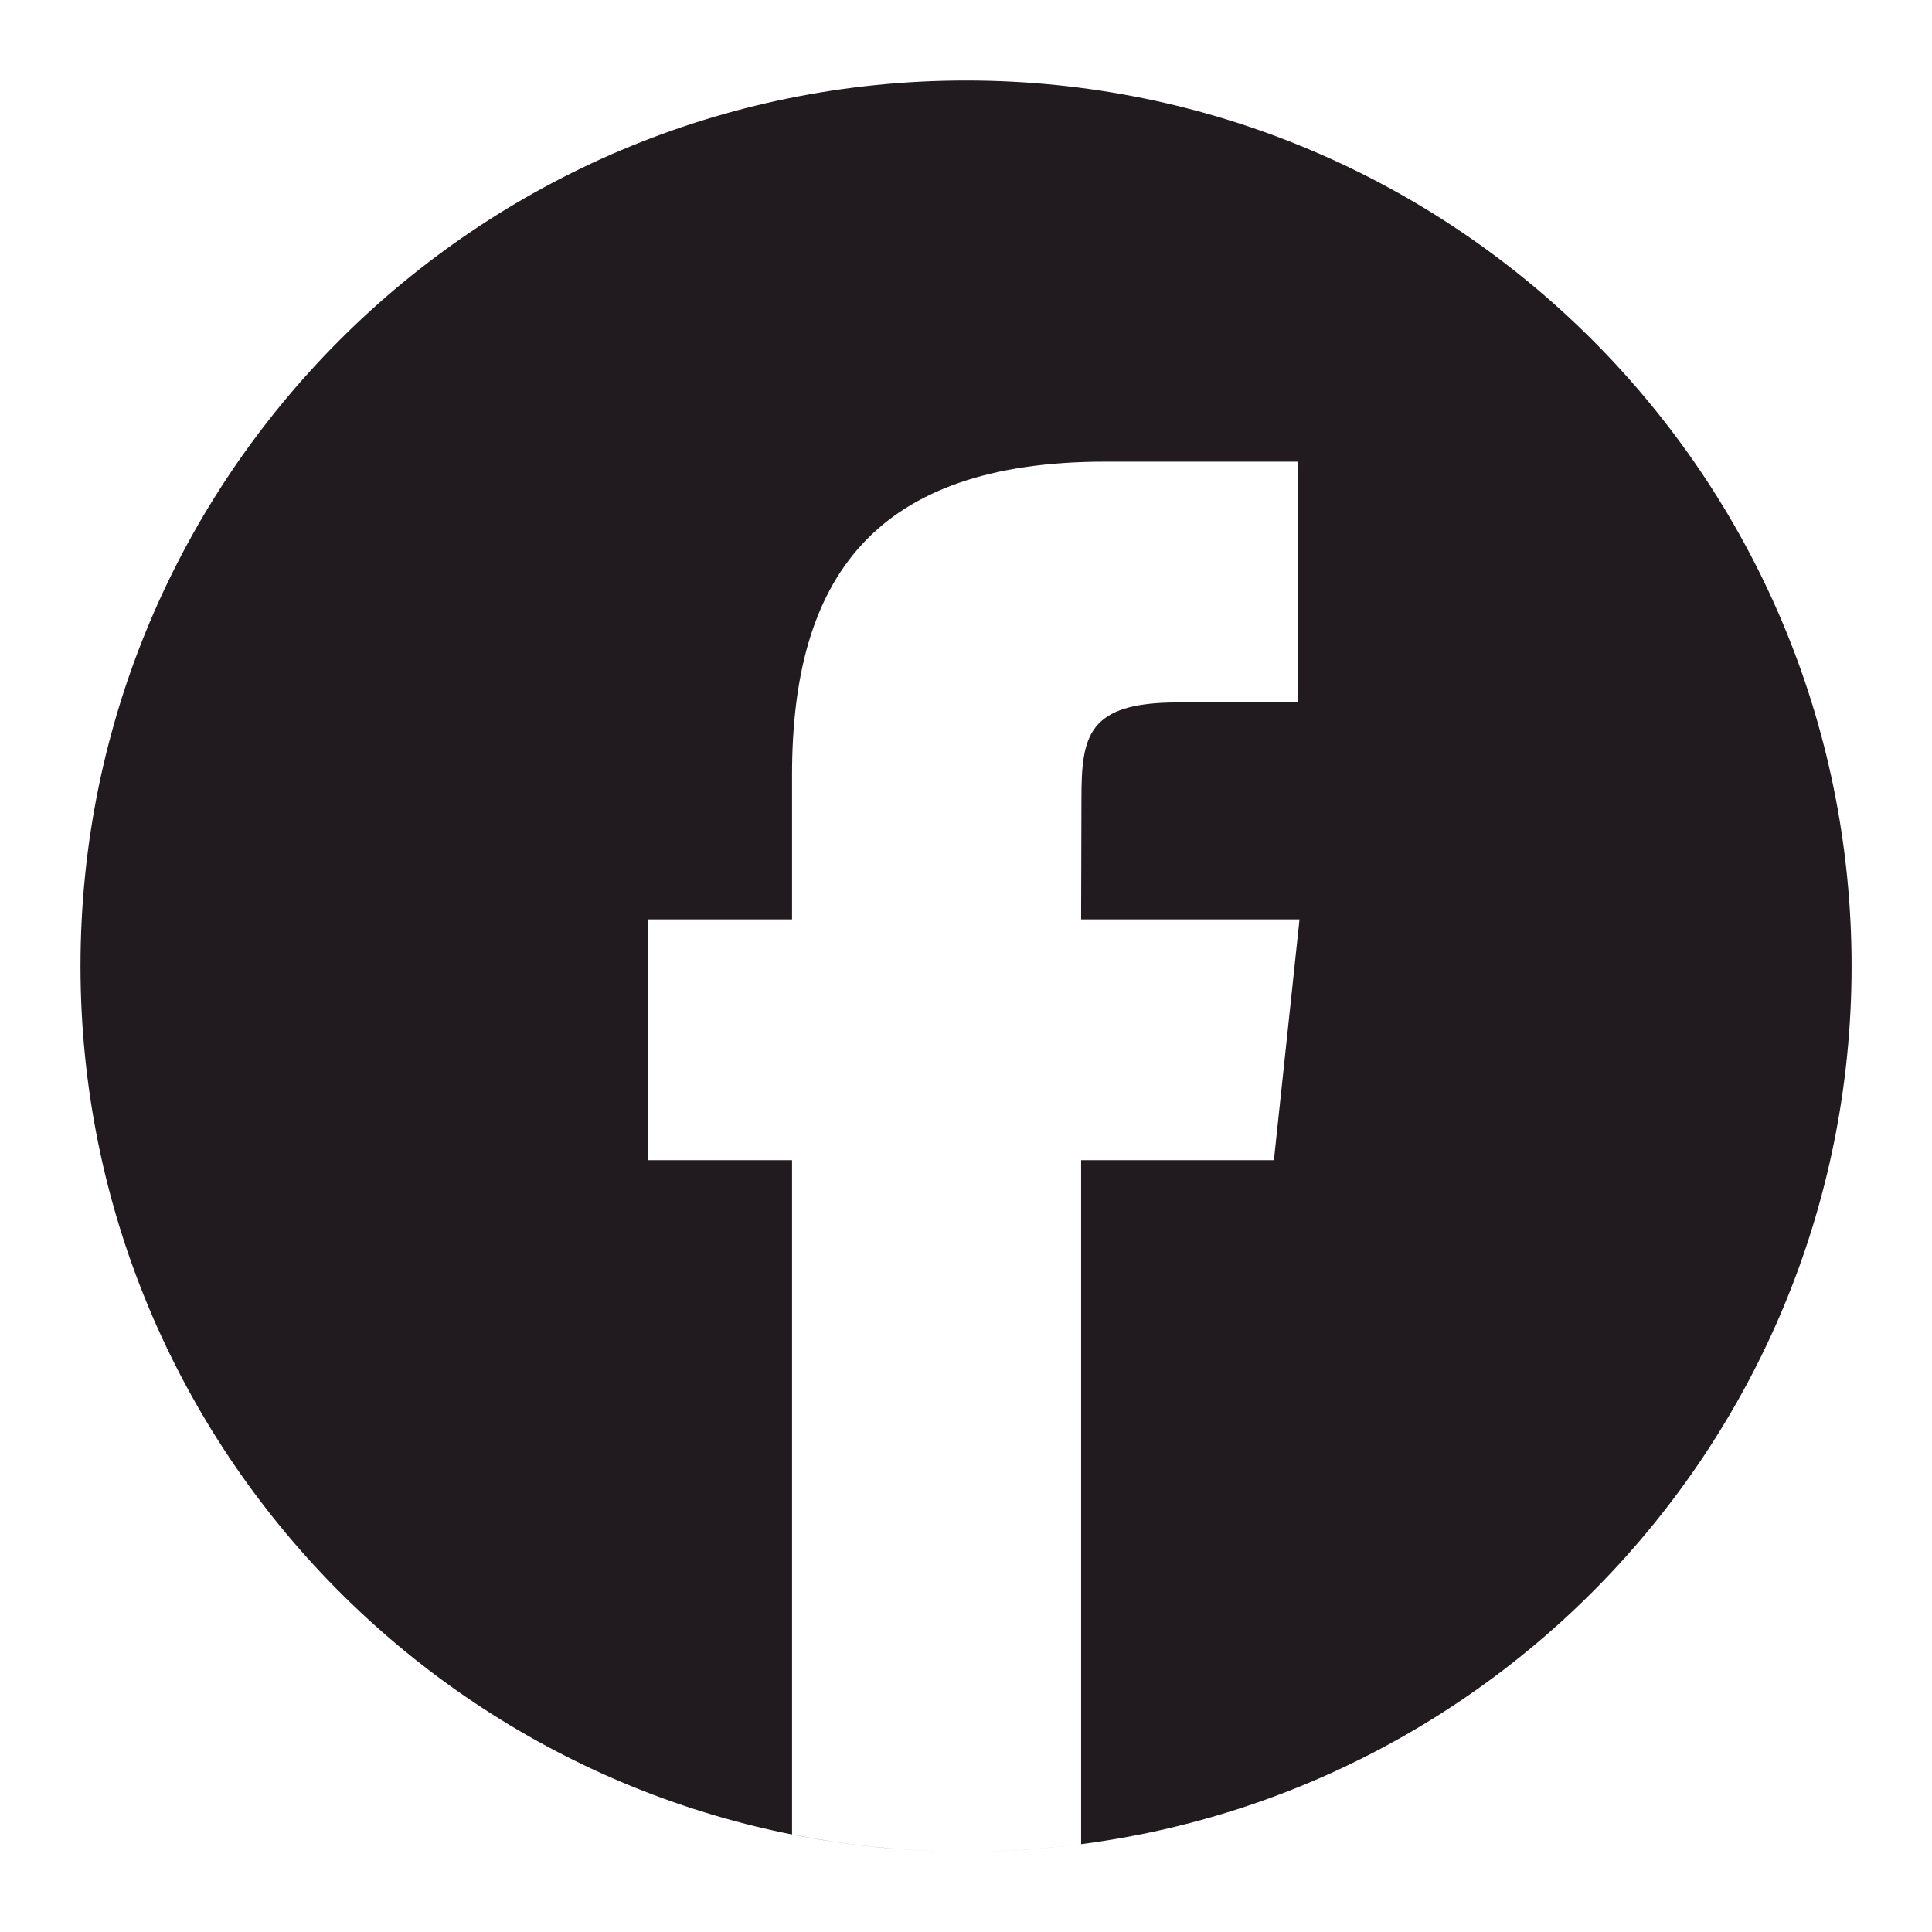
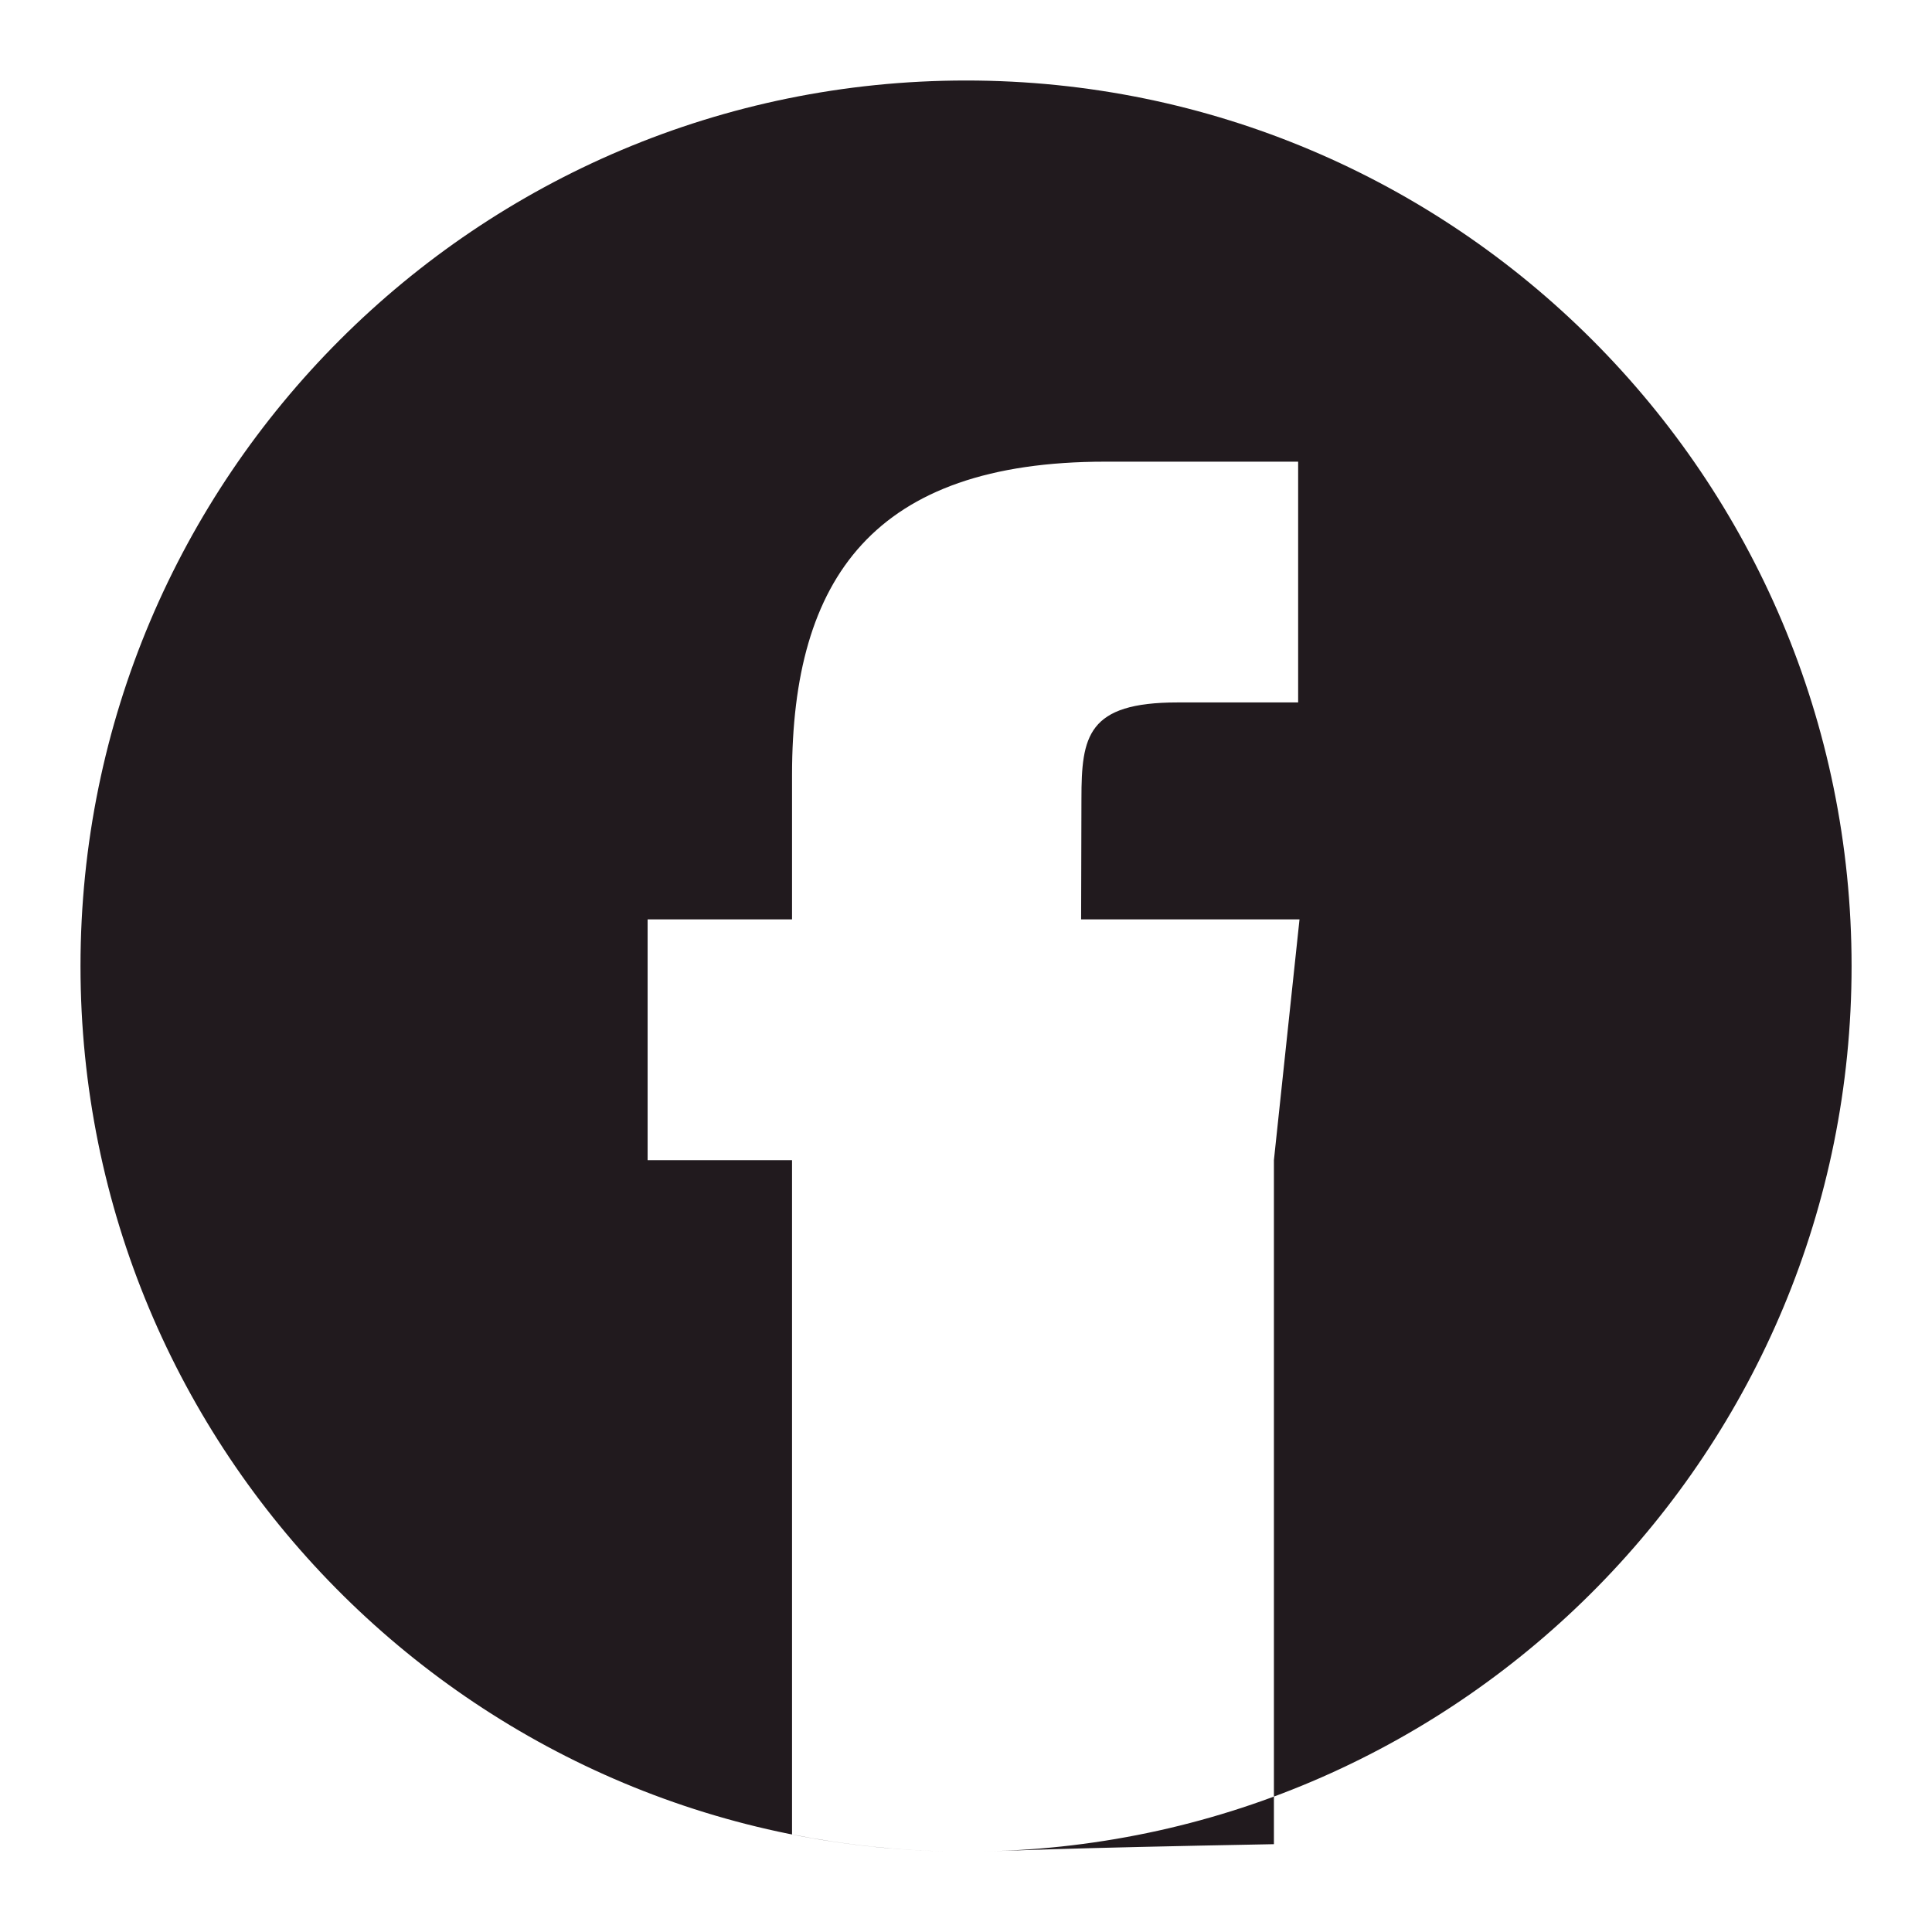
<svg xmlns="http://www.w3.org/2000/svg" width="24" height="24" viewBox="0 0 24 24" fill="none">
-   <path fill-rule="evenodd" clip-rule="evenodd" d="M23.001 12.001C23.001 5.925 18.076 1 12.001 1C5.925 1 1 5.925 1 12.001C1 18.028 5.848 22.924 11.858 23C11.168 22.991 10.493 22.918 9.839 22.788V14.412H8.045V11.421H9.839V9.626C9.839 7.186 10.852 5.735 13.73 5.735H16.126V8.726H14.628C13.508 8.726 13.434 9.144 13.434 9.924L13.43 11.421H16.143L15.825 14.412H13.43V22.909C13.025 22.961 12.619 22.991 12.211 22.999C18.189 22.887 23.001 18.005 23.001 12.001Z" fill="#211A1E" />
+   <path fill-rule="evenodd" clip-rule="evenodd" d="M23.001 12.001C23.001 5.925 18.076 1 12.001 1C5.925 1 1 5.925 1 12.001C1 18.028 5.848 22.924 11.858 23C11.168 22.991 10.493 22.918 9.839 22.788V14.412H8.045V11.421H9.839V9.626C9.839 7.186 10.852 5.735 13.73 5.735H16.126V8.726H14.628C13.508 8.726 13.434 9.144 13.434 9.924L13.43 11.421H16.143L15.825 14.412V22.909C13.025 22.961 12.619 22.991 12.211 22.999C18.189 22.887 23.001 18.005 23.001 12.001Z" fill="#211A1E" />
</svg>